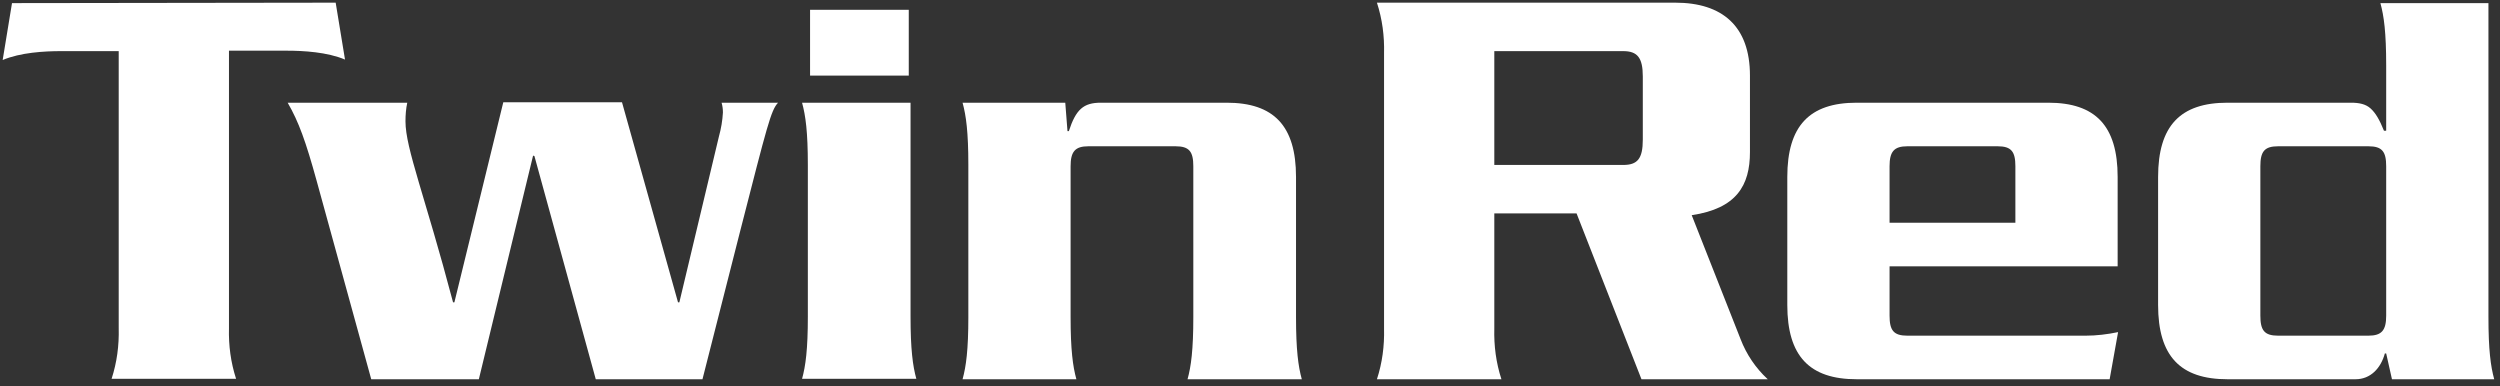
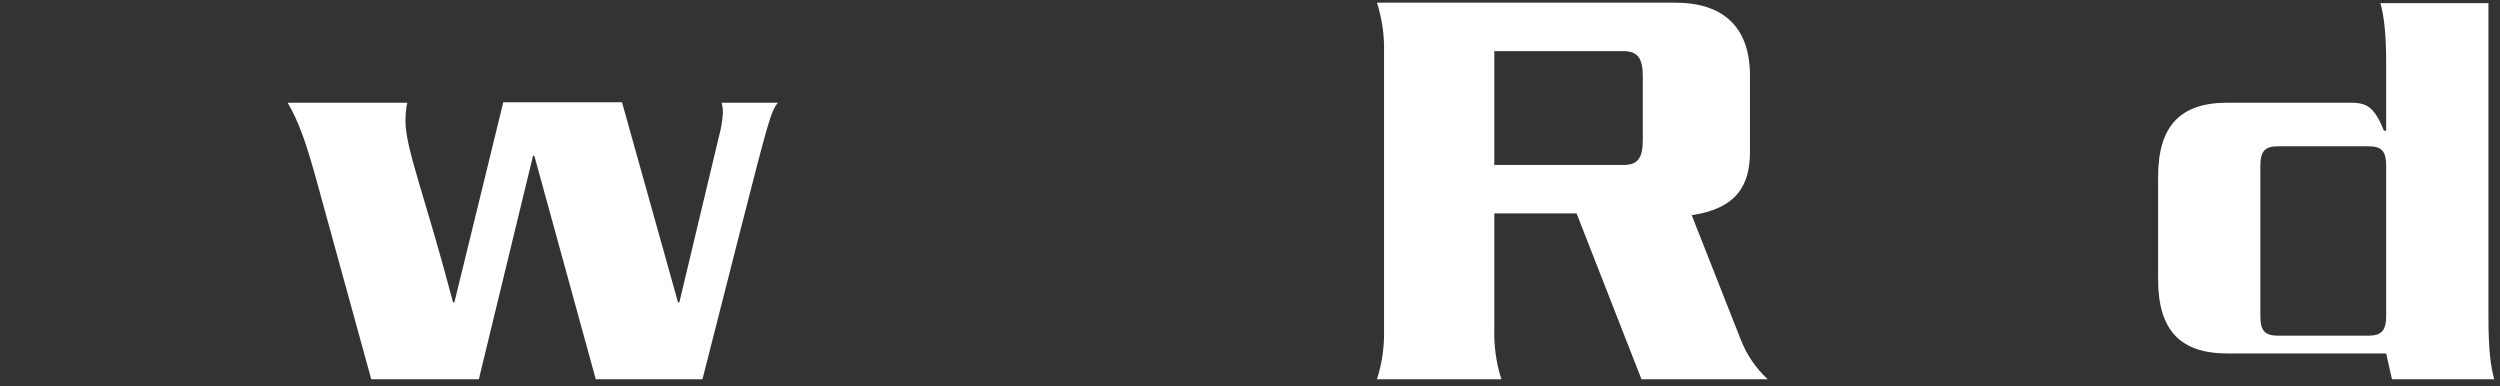
<svg xmlns="http://www.w3.org/2000/svg" version="1.1" id="Ebene_1" x="0px" y="0px" width="562.3px" height="86.9px" viewBox="0 0 562.3 86.9" style="enable-background:new 0 0 562.3 86.9;" xml:space="preserve">
  <rect x="0" y="0" width="562.3" height="86.9" fill="#333333" stroke="none" />
  <style type="text/css">
	.st0{fill:#FFFFFF;}
</style>
-   <path class="st0" d="M75.5,0.6l2.1,12.8c-4-1.7-9.4-2-13.1-2h-13v62.4c-0.1,3.9,0.4,7.7,1.6,11.4h-28c1.2-3.7,1.7-7.5,1.6-11.4V11.5  h-13c-3.7,0-9.1,0.3-13.1,2L2.7,0.7C2.7,0.7,75.5,0.6,75.5,0.6z" />
  <path class="st0" d="M71.2,40.6c-2.4-8.7-4-13.2-6.5-17.5h26.9c-0.3,1.4-0.4,2.8-0.4,4.2c0,6.1,4.4,16.8,10.7,40.7h0.3l11-45h26.7  l12.6,45h0.3l8.9-37.3c0.5-1.8,0.8-3.6,0.9-5.4c0-0.8-0.1-1.5-0.3-2.2H175c-1.6,1.7-2.4,5-8.5,28.8L158,85.3h-24l-13.8-50.2  l-0.3-0.1l-12.2,50.3H83.5L71.2,40.6z" />
-   <path class="st0" d="M204.8,23.1v48.1c0,7.4,0.5,11.1,1.3,14h-25.7c0.8-2.9,1.3-6.6,1.3-14V37.1c0-7.4-0.5-11.1-1.3-14L204.8,23.1z   M204.4,2.2V17h-22.2V2.2C182.2,2.2,204.4,2.2,204.4,2.2z" />
-   <path class="st0" d="M239.6,23.1l0.5,6.4h0.3c1.6-4.9,3.3-6.4,7.2-6.4h28.3c10.6,0,15.6,5.2,15.6,16.7v31.5c0,7.4,0.5,11.1,1.3,14  h-25.7c0.8-2.9,1.3-6.6,1.3-14V37.4c0-3.3-0.9-4.5-4-4.5h-19.6c-3,0-4,1.2-4,4.5v33.9c0,7.4,0.5,11.1,1.3,14h-25.6  c0.8-2.9,1.3-6.6,1.3-14V37.1c0-7.4-0.5-11.1-1.3-14L239.6,23.1z" />
  <path class="st0" d="M336.1,73.9c-0.1,3.9,0.4,7.7,1.6,11.4h-28c1.2-3.7,1.7-7.5,1.6-11.4V12c0.1-3.9-0.4-7.7-1.6-11.4h67.1  c10.6,0,16.8,5.3,16.8,16.4v17.2c0,7.5-3,12.7-13.1,14.2l11,27.9c1.3,3.4,3.4,6.5,6.1,9h-28.4L354.6,48h-18.5V73.9z M336.1,37.1h29  c3.2,0,4.4-1.4,4.4-5.7V17.2c0-4.2-1.2-5.7-4.4-5.7h-29V37.1z" />
-   <path class="st0" d="M425,59.9V71c0,3.3,0.9,4.5,4,4.5h40.1c2.4,0,4.9-0.3,7.3-0.8l-1.9,10.6h-56.9c-10.6,0-15.6-5.2-15.6-16.7V39.8  c0-11.5,5-16.7,15.6-16.7h43.1c10.6,0,15.6,5.2,15.6,16.7v20.1H425z M453.3,50.1V37.4c0-3.3-0.9-4.5-4-4.5H429c-3,0-4,1.2-4,4.5  v12.7H453.3z" />
-   <path class="st0" d="M536.7,79.5h-0.3c-0.9,3.3-3.2,5.8-6.6,5.8H501c-10.6,0-15.6-5.2-15.6-16.7V39.8c0-11.5,5-16.7,15.6-16.7h27.8  c1.8,0,3.3,0.3,4.4,1.3s2,2.5,3,5h0.5V14.7c0-7.4-0.5-11.1-1.3-14h24.3v70.6c0,7.4,0.5,11.1,1.3,14h-23L536.7,79.5z M532.7,75.5  c3,0,4-1.2,4-4.5V37.4c0-3.3-0.9-4.5-4-4.5h-20.3c-3.1,0-4,1.2-4,4.5V71c0,3.3,0.9,4.5,4,4.5L532.7,75.5z" />
+   <path class="st0" d="M536.7,79.5h-0.3H501c-10.6,0-15.6-5.2-15.6-16.7V39.8c0-11.5,5-16.7,15.6-16.7h27.8  c1.8,0,3.3,0.3,4.4,1.3s2,2.5,3,5h0.5V14.7c0-7.4-0.5-11.1-1.3-14h24.3v70.6c0,7.4,0.5,11.1,1.3,14h-23L536.7,79.5z M532.7,75.5  c3,0,4-1.2,4-4.5V37.4c0-3.3-0.9-4.5-4-4.5h-20.3c-3.1,0-4,1.2-4,4.5V71c0,3.3,0.9,4.5,4,4.5L532.7,75.5z" />
</svg>